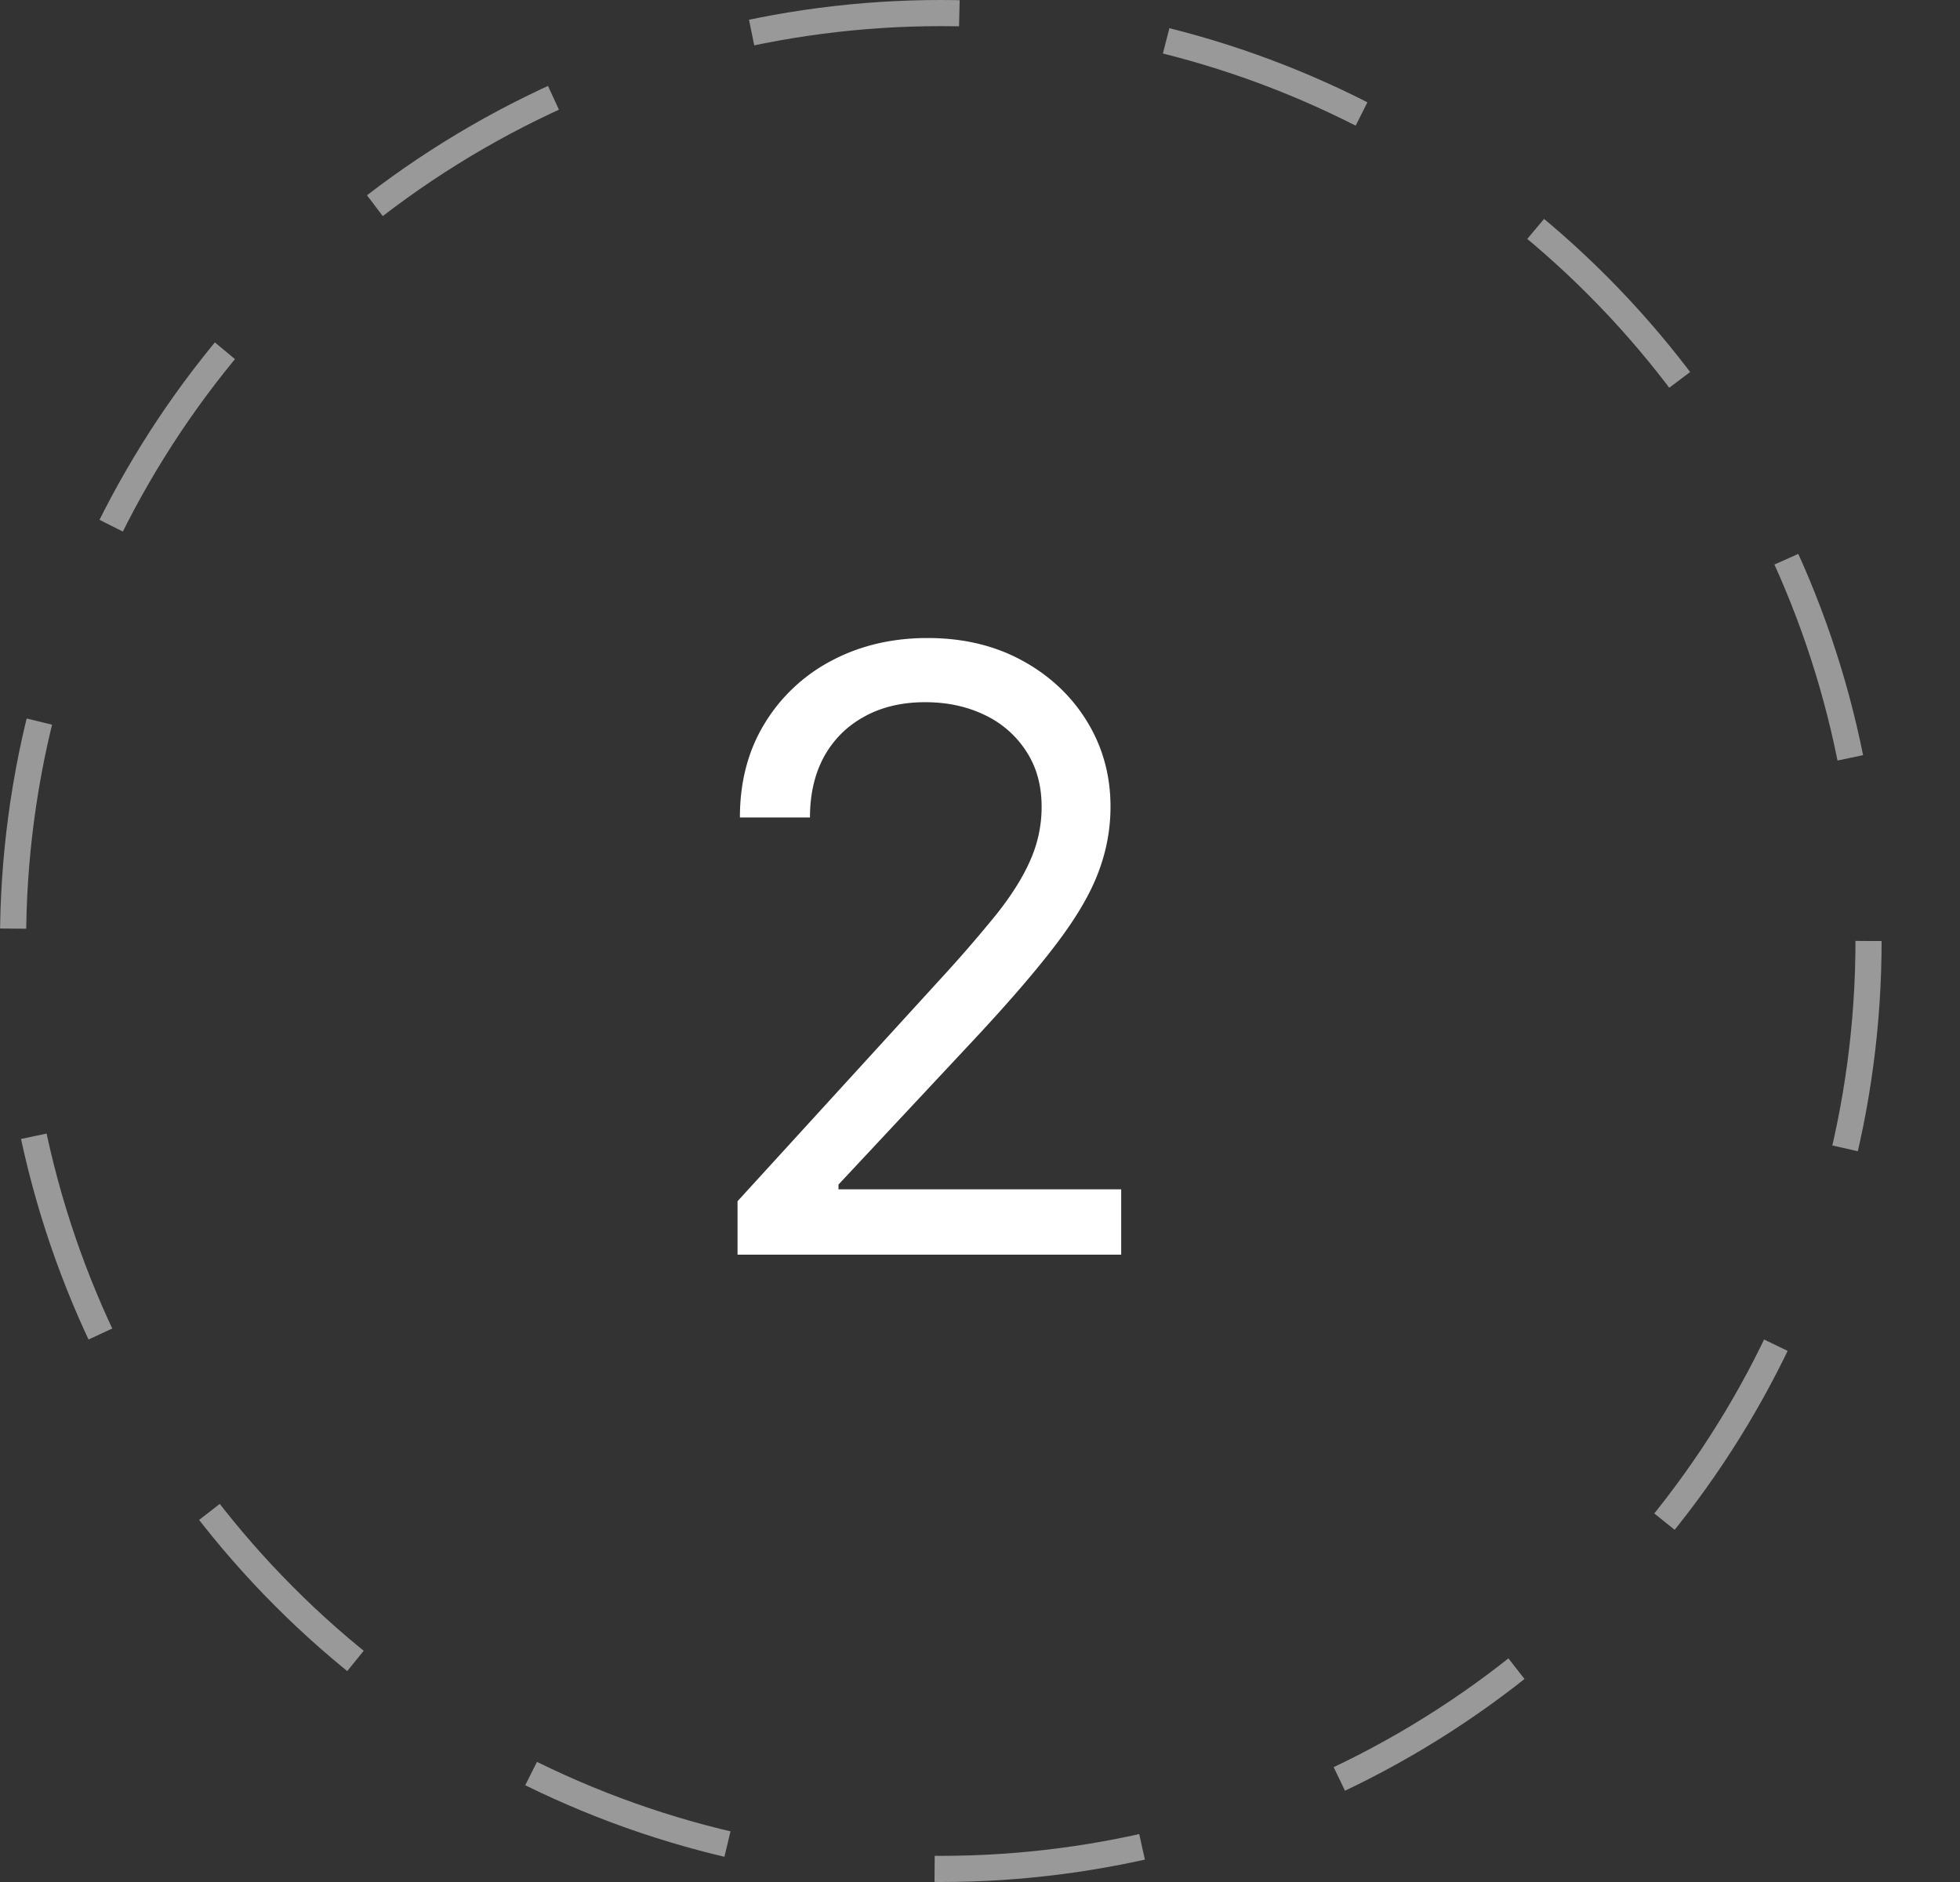
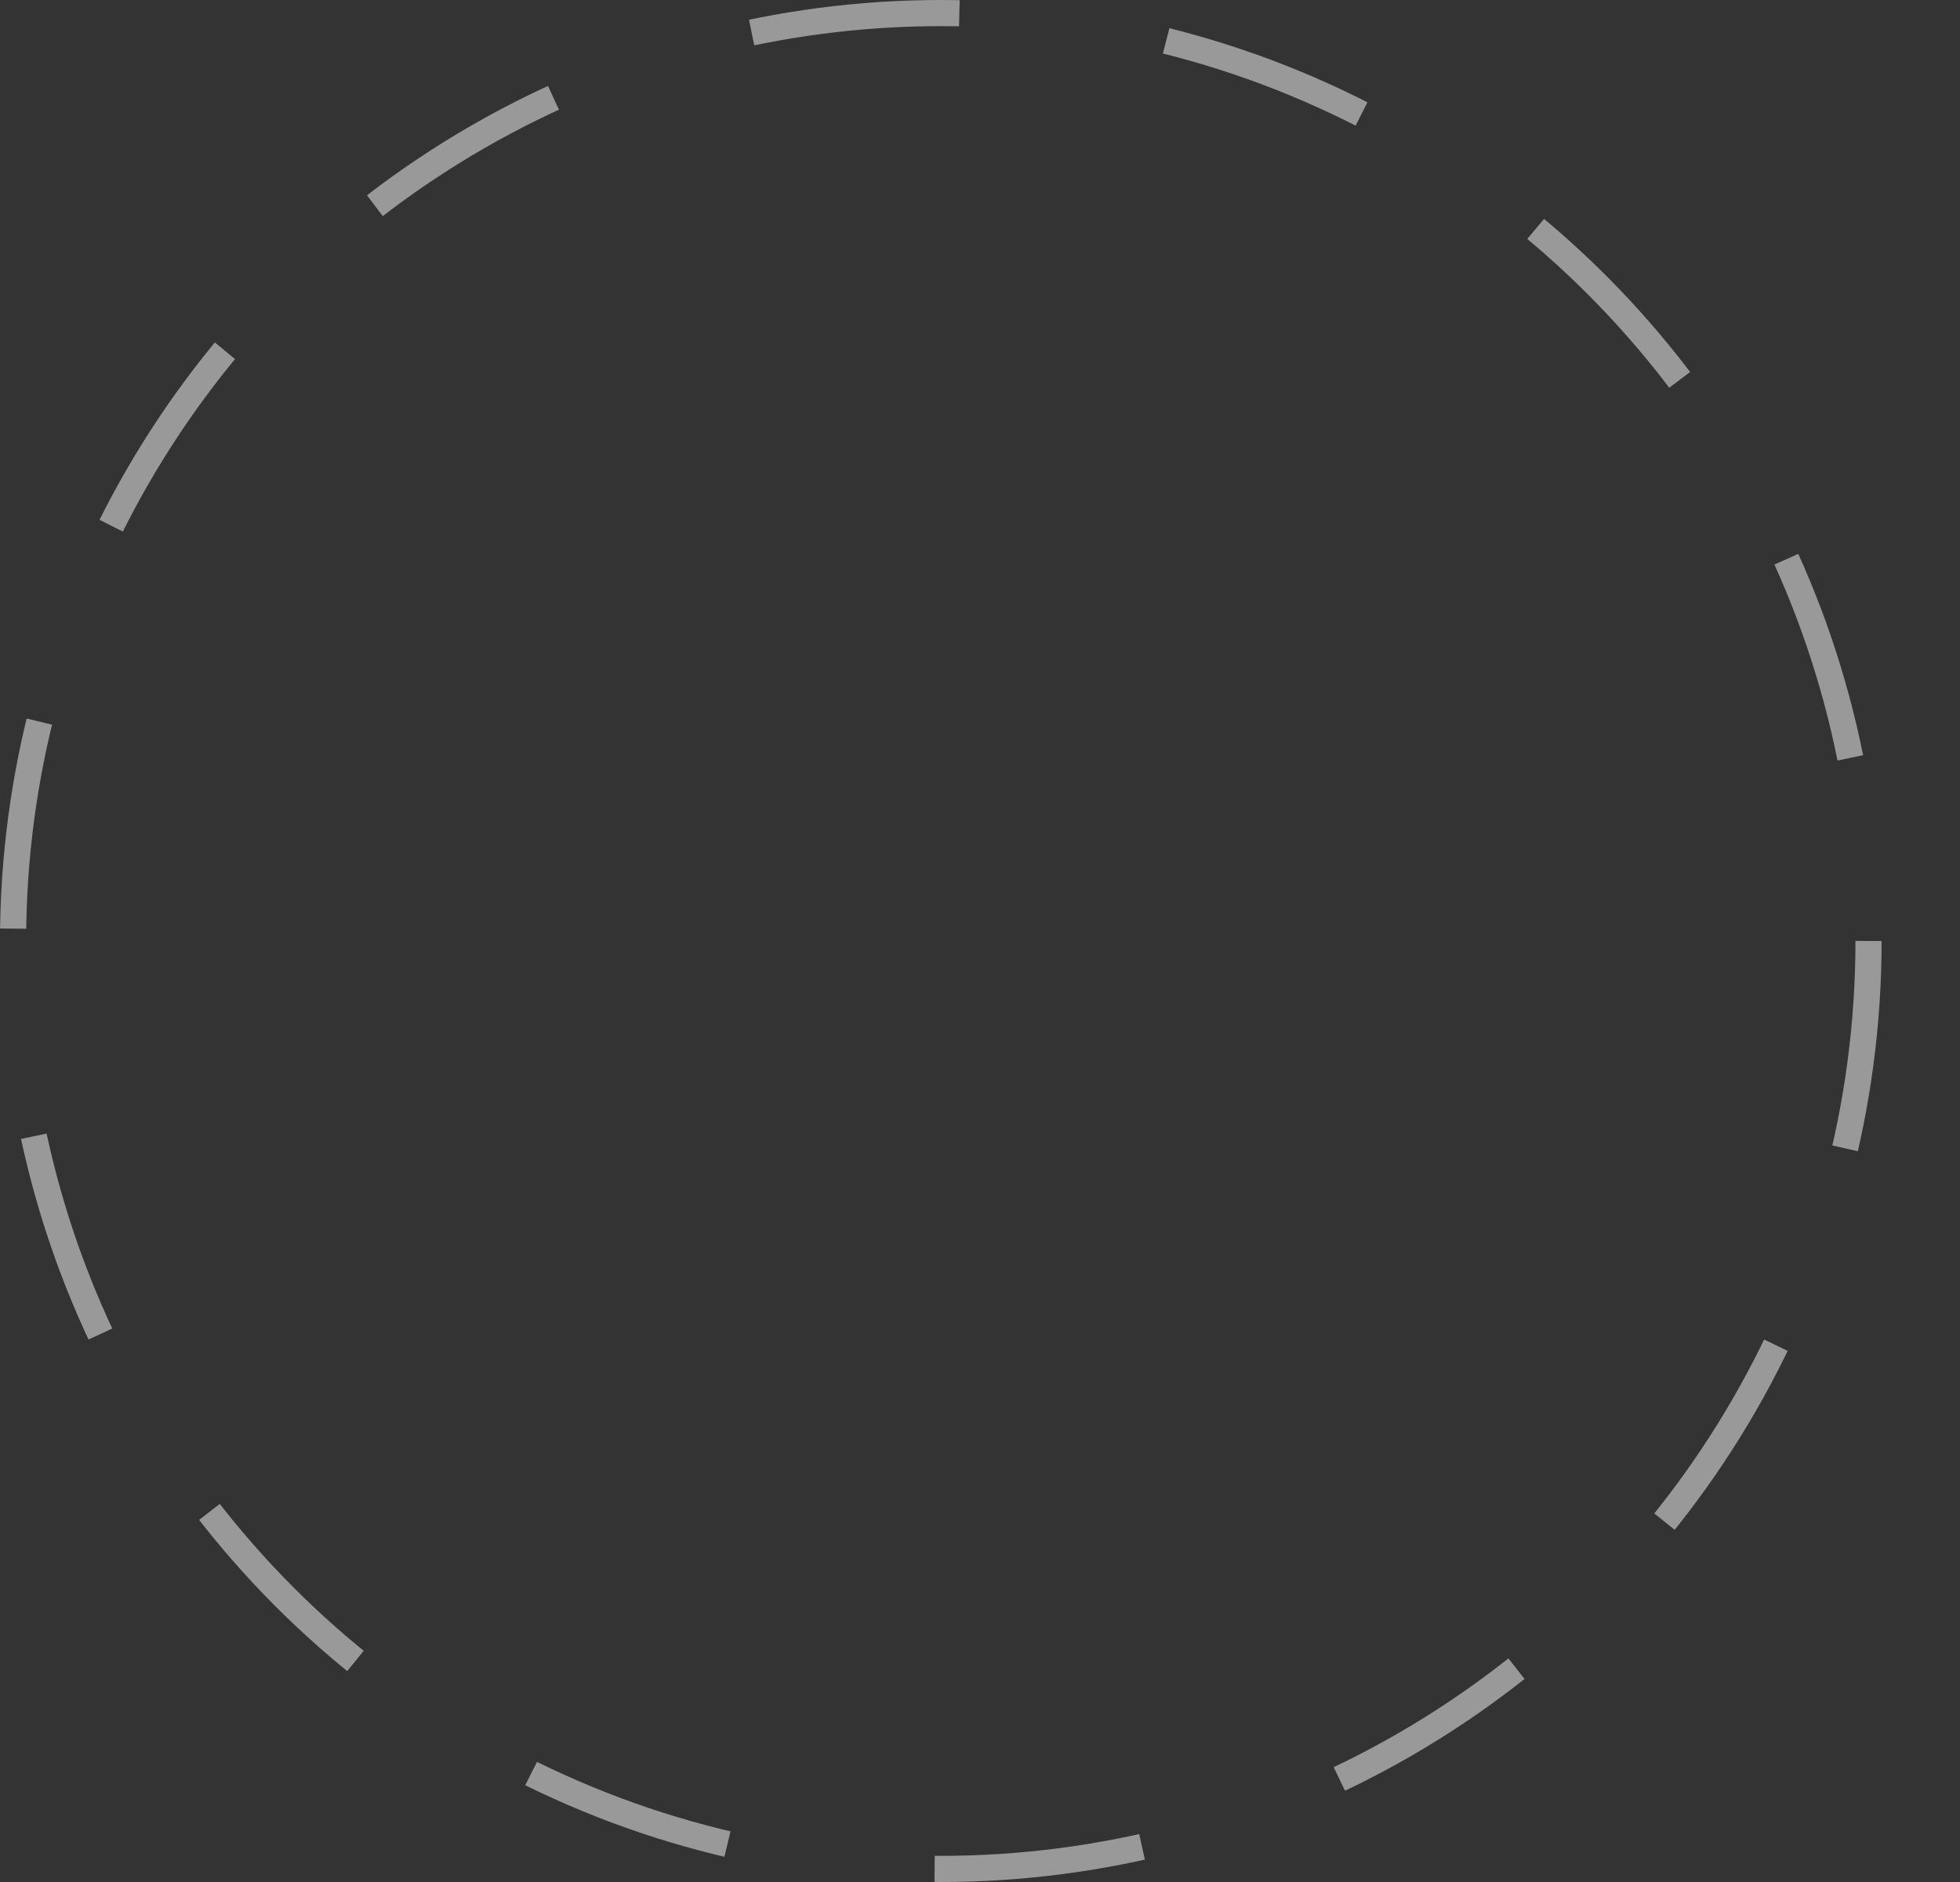
<svg xmlns="http://www.w3.org/2000/svg" width="75" height="72" fill="none">
  <rect width="100%" height="100%" fill="#333333" stroke="none" />
  <circle opacity=".5" cx="36" cy="36" r="35.5" stroke="#fff" stroke-dasharray="8 8" />
-   <path d="M28.222 48v-2.045l7.681-8.41a53.436 53.436 0 0 0 2.228-2.568c.583-.734 1.015-1.424 1.295-2.068a5.007 5.007 0 0 0 .432-2.045c0-.818-.197-1.527-.591-2.125a3.833 3.833 0 0 0-1.59-1.387c-.675-.325-1.433-.488-2.274-.488-.893 0-1.674.185-2.34.557-.66.363-1.171.875-1.535 1.534-.356.659-.534 1.432-.534 2.318h-2.681c0-1.364.314-2.56.943-3.59a6.553 6.553 0 0 1 2.568-2.41c1.09-.576 2.314-.864 3.67-.864 1.364 0 2.572.288 3.625.864 1.053.576 1.88 1.352 2.478 2.33.598.977.897 2.064.897 3.26 0 .857-.155 1.694-.466 2.512-.303.81-.833 1.716-1.59 2.716-.75.993-1.792 2.205-3.126 3.636l-5.227 5.591v.182h10.818V48H28.222Z" fill="#fff" />
</svg>